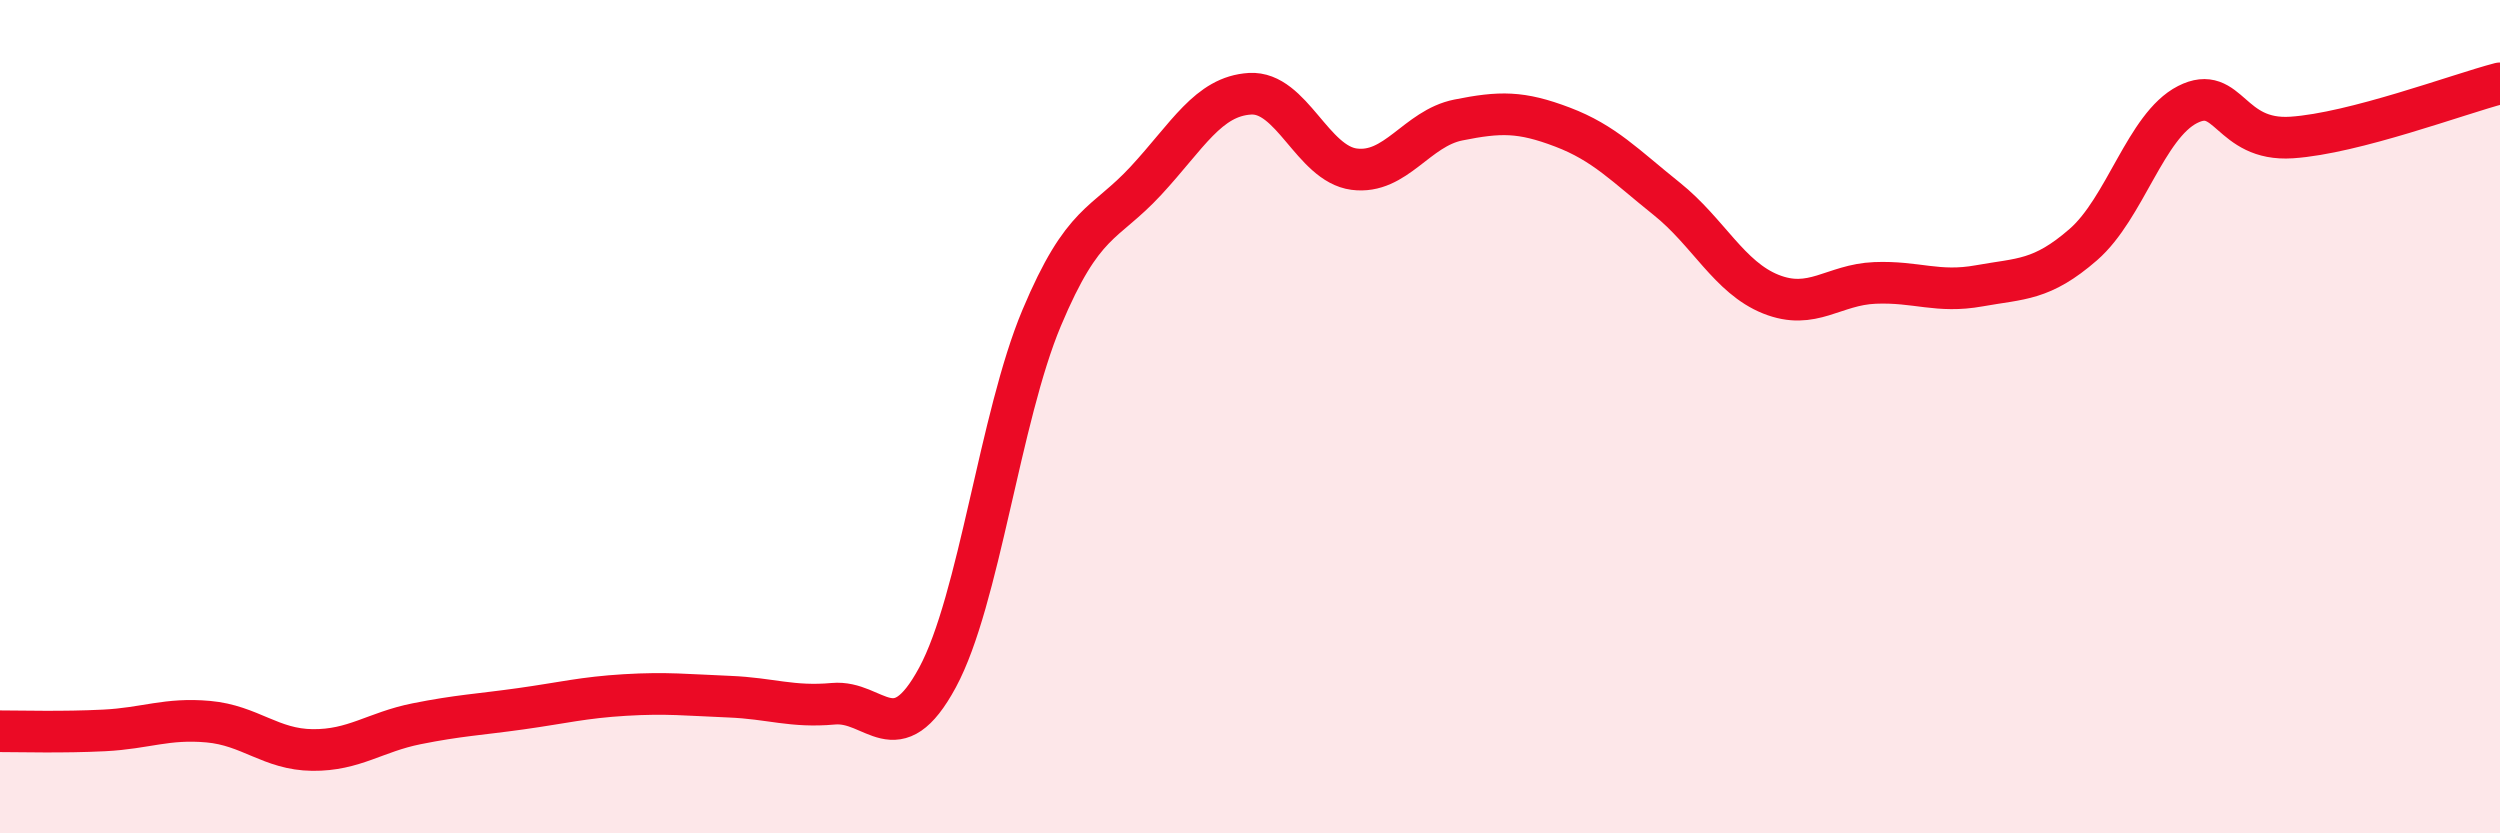
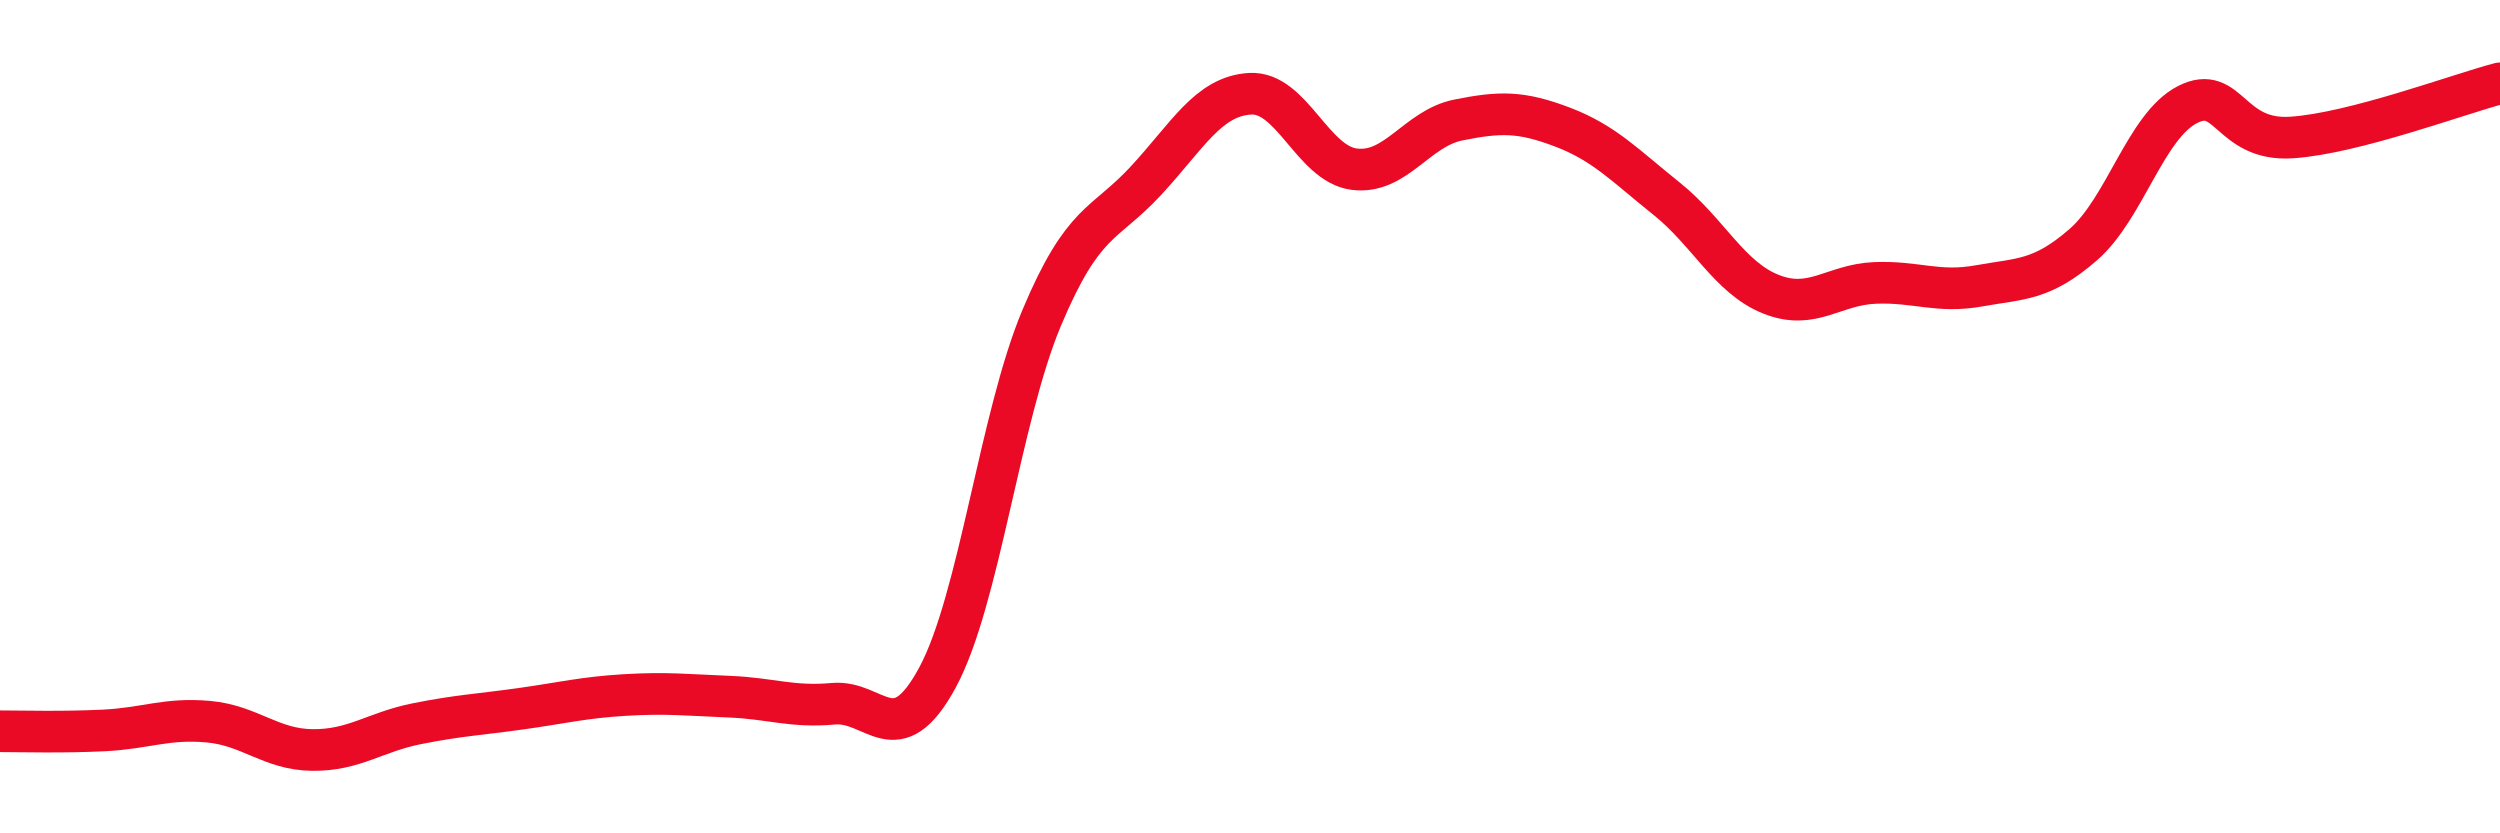
<svg xmlns="http://www.w3.org/2000/svg" width="60" height="20" viewBox="0 0 60 20">
-   <path d="M 0,17.55 C 0.5,17.55 1.5,17.58 2.5,17.53 C 3.5,17.48 4,17.23 5,17.32 C 6,17.41 6.5,17.99 7.5,18 C 8.5,18.01 9,17.57 10,17.37 C 11,17.17 11.5,17.15 12.5,17.01 C 13.5,16.87 14,16.74 15,16.68 C 16,16.62 16.5,16.68 17.5,16.72 C 18.5,16.76 19,16.98 20,16.89 C 21,16.8 21.5,18.11 22.5,16.26 C 23.5,14.41 24,10.01 25,7.63 C 26,5.25 26.5,5.42 27.5,4.34 C 28.5,3.26 29,2.31 30,2.25 C 31,2.19 31.5,3.93 32.5,4.06 C 33.5,4.19 34,3.08 35,2.88 C 36,2.68 36.5,2.67 37.5,3.05 C 38.5,3.43 39,3.97 40,4.77 C 41,5.57 41.5,6.66 42.5,7.06 C 43.5,7.46 44,6.83 45,6.79 C 46,6.75 46.5,7.04 47.5,6.86 C 48.5,6.68 49,6.74 50,5.87 C 51,5 51.5,3.02 52.5,2.51 C 53.5,2 53.5,3.4 55,3.3 C 56.5,3.2 59,2.26 60,2L60 20L0 20Z" fill="#EB0A25" opacity="0.1" stroke-linecap="round" stroke-linejoin="round" />
  <path d="M 0,17.55 C 0.5,17.55 1.5,17.58 2.5,17.53 C 3.5,17.48 4,17.23 5,17.32 C 6,17.41 6.5,17.99 7.5,18 C 8.5,18.01 9,17.57 10,17.37 C 11,17.17 11.5,17.15 12.5,17.01 C 13.5,16.87 14,16.74 15,16.68 C 16,16.62 16.5,16.68 17.5,16.72 C 18.5,16.76 19,16.98 20,16.89 C 21,16.8 21.5,18.11 22.5,16.26 C 23.5,14.41 24,10.01 25,7.63 C 26,5.25 26.5,5.42 27.5,4.34 C 28.5,3.26 29,2.31 30,2.25 C 31,2.19 31.5,3.93 32.5,4.06 C 33.5,4.19 34,3.08 35,2.88 C 36,2.68 36.5,2.67 37.5,3.05 C 38.5,3.43 39,3.97 40,4.77 C 41,5.57 41.5,6.66 42.5,7.06 C 43.5,7.46 44,6.83 45,6.79 C 46,6.75 46.5,7.04 47.5,6.86 C 48.5,6.68 49,6.74 50,5.87 C 51,5 51.5,3.02 52.5,2.51 C 53.5,2 53.5,3.4 55,3.3 C 56.5,3.2 59,2.26 60,2" stroke="#EB0A25" stroke-width="1" fill="none" stroke-linecap="round" stroke-linejoin="round" />
</svg>